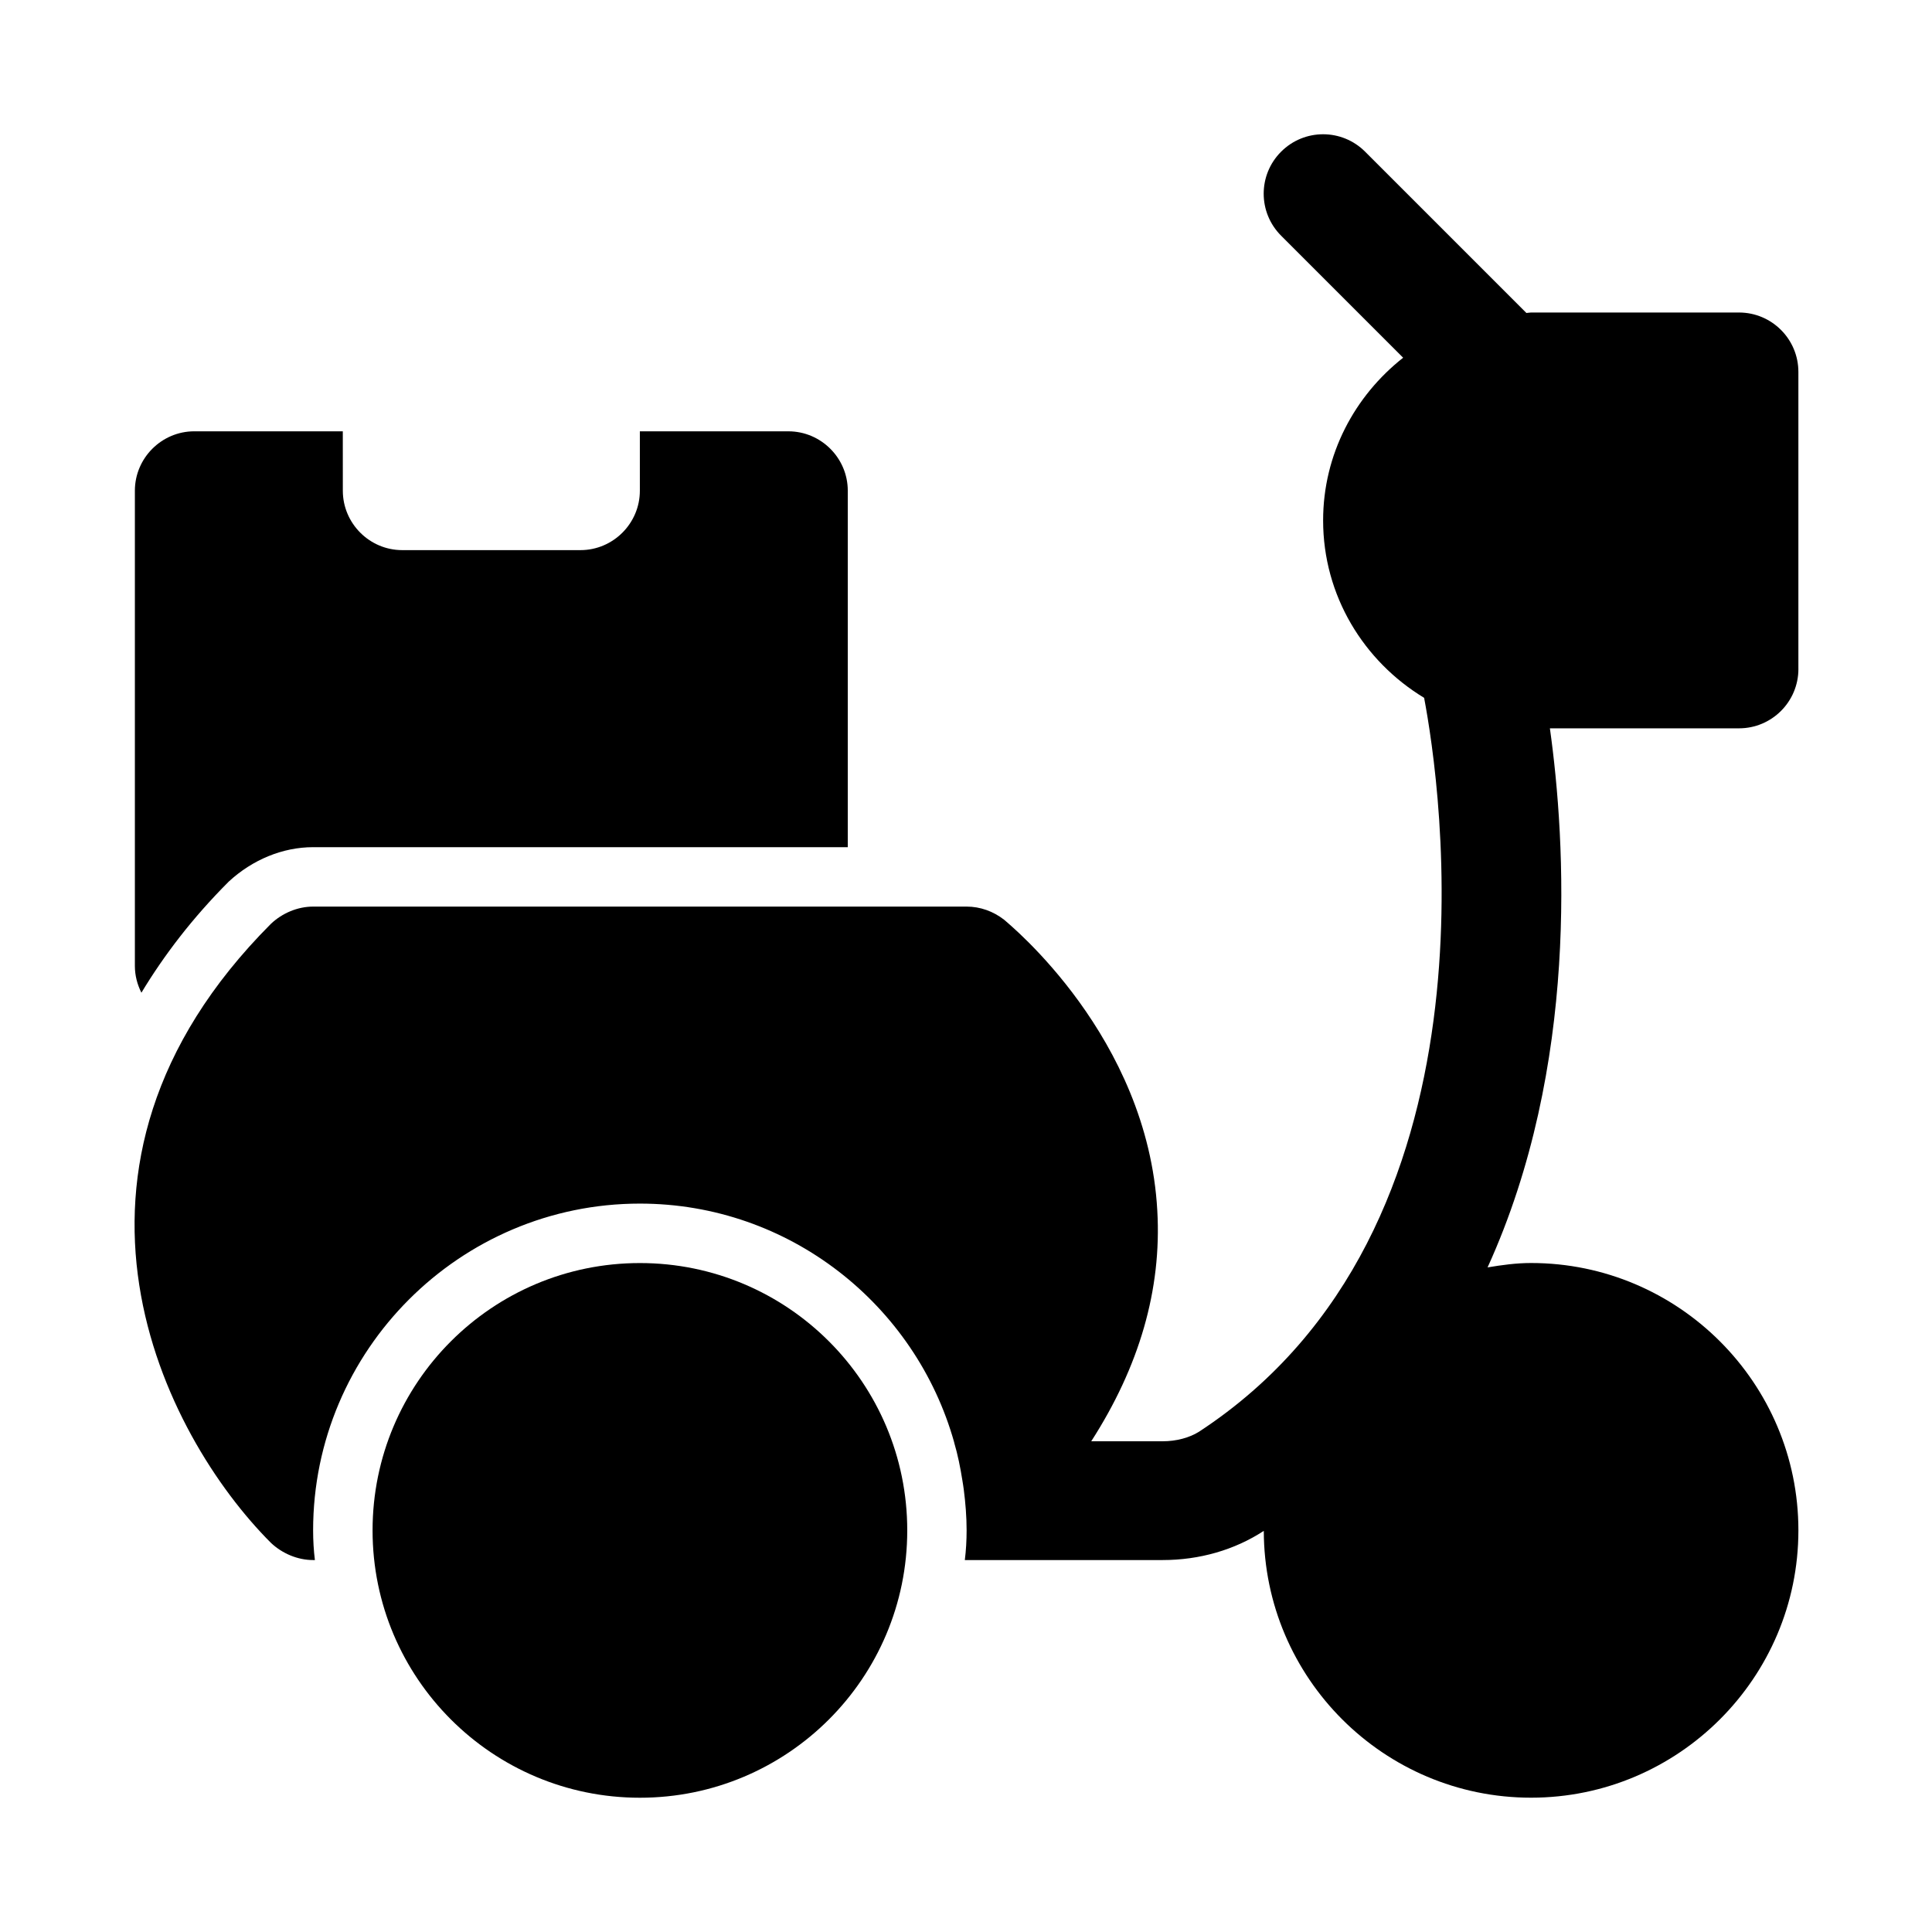
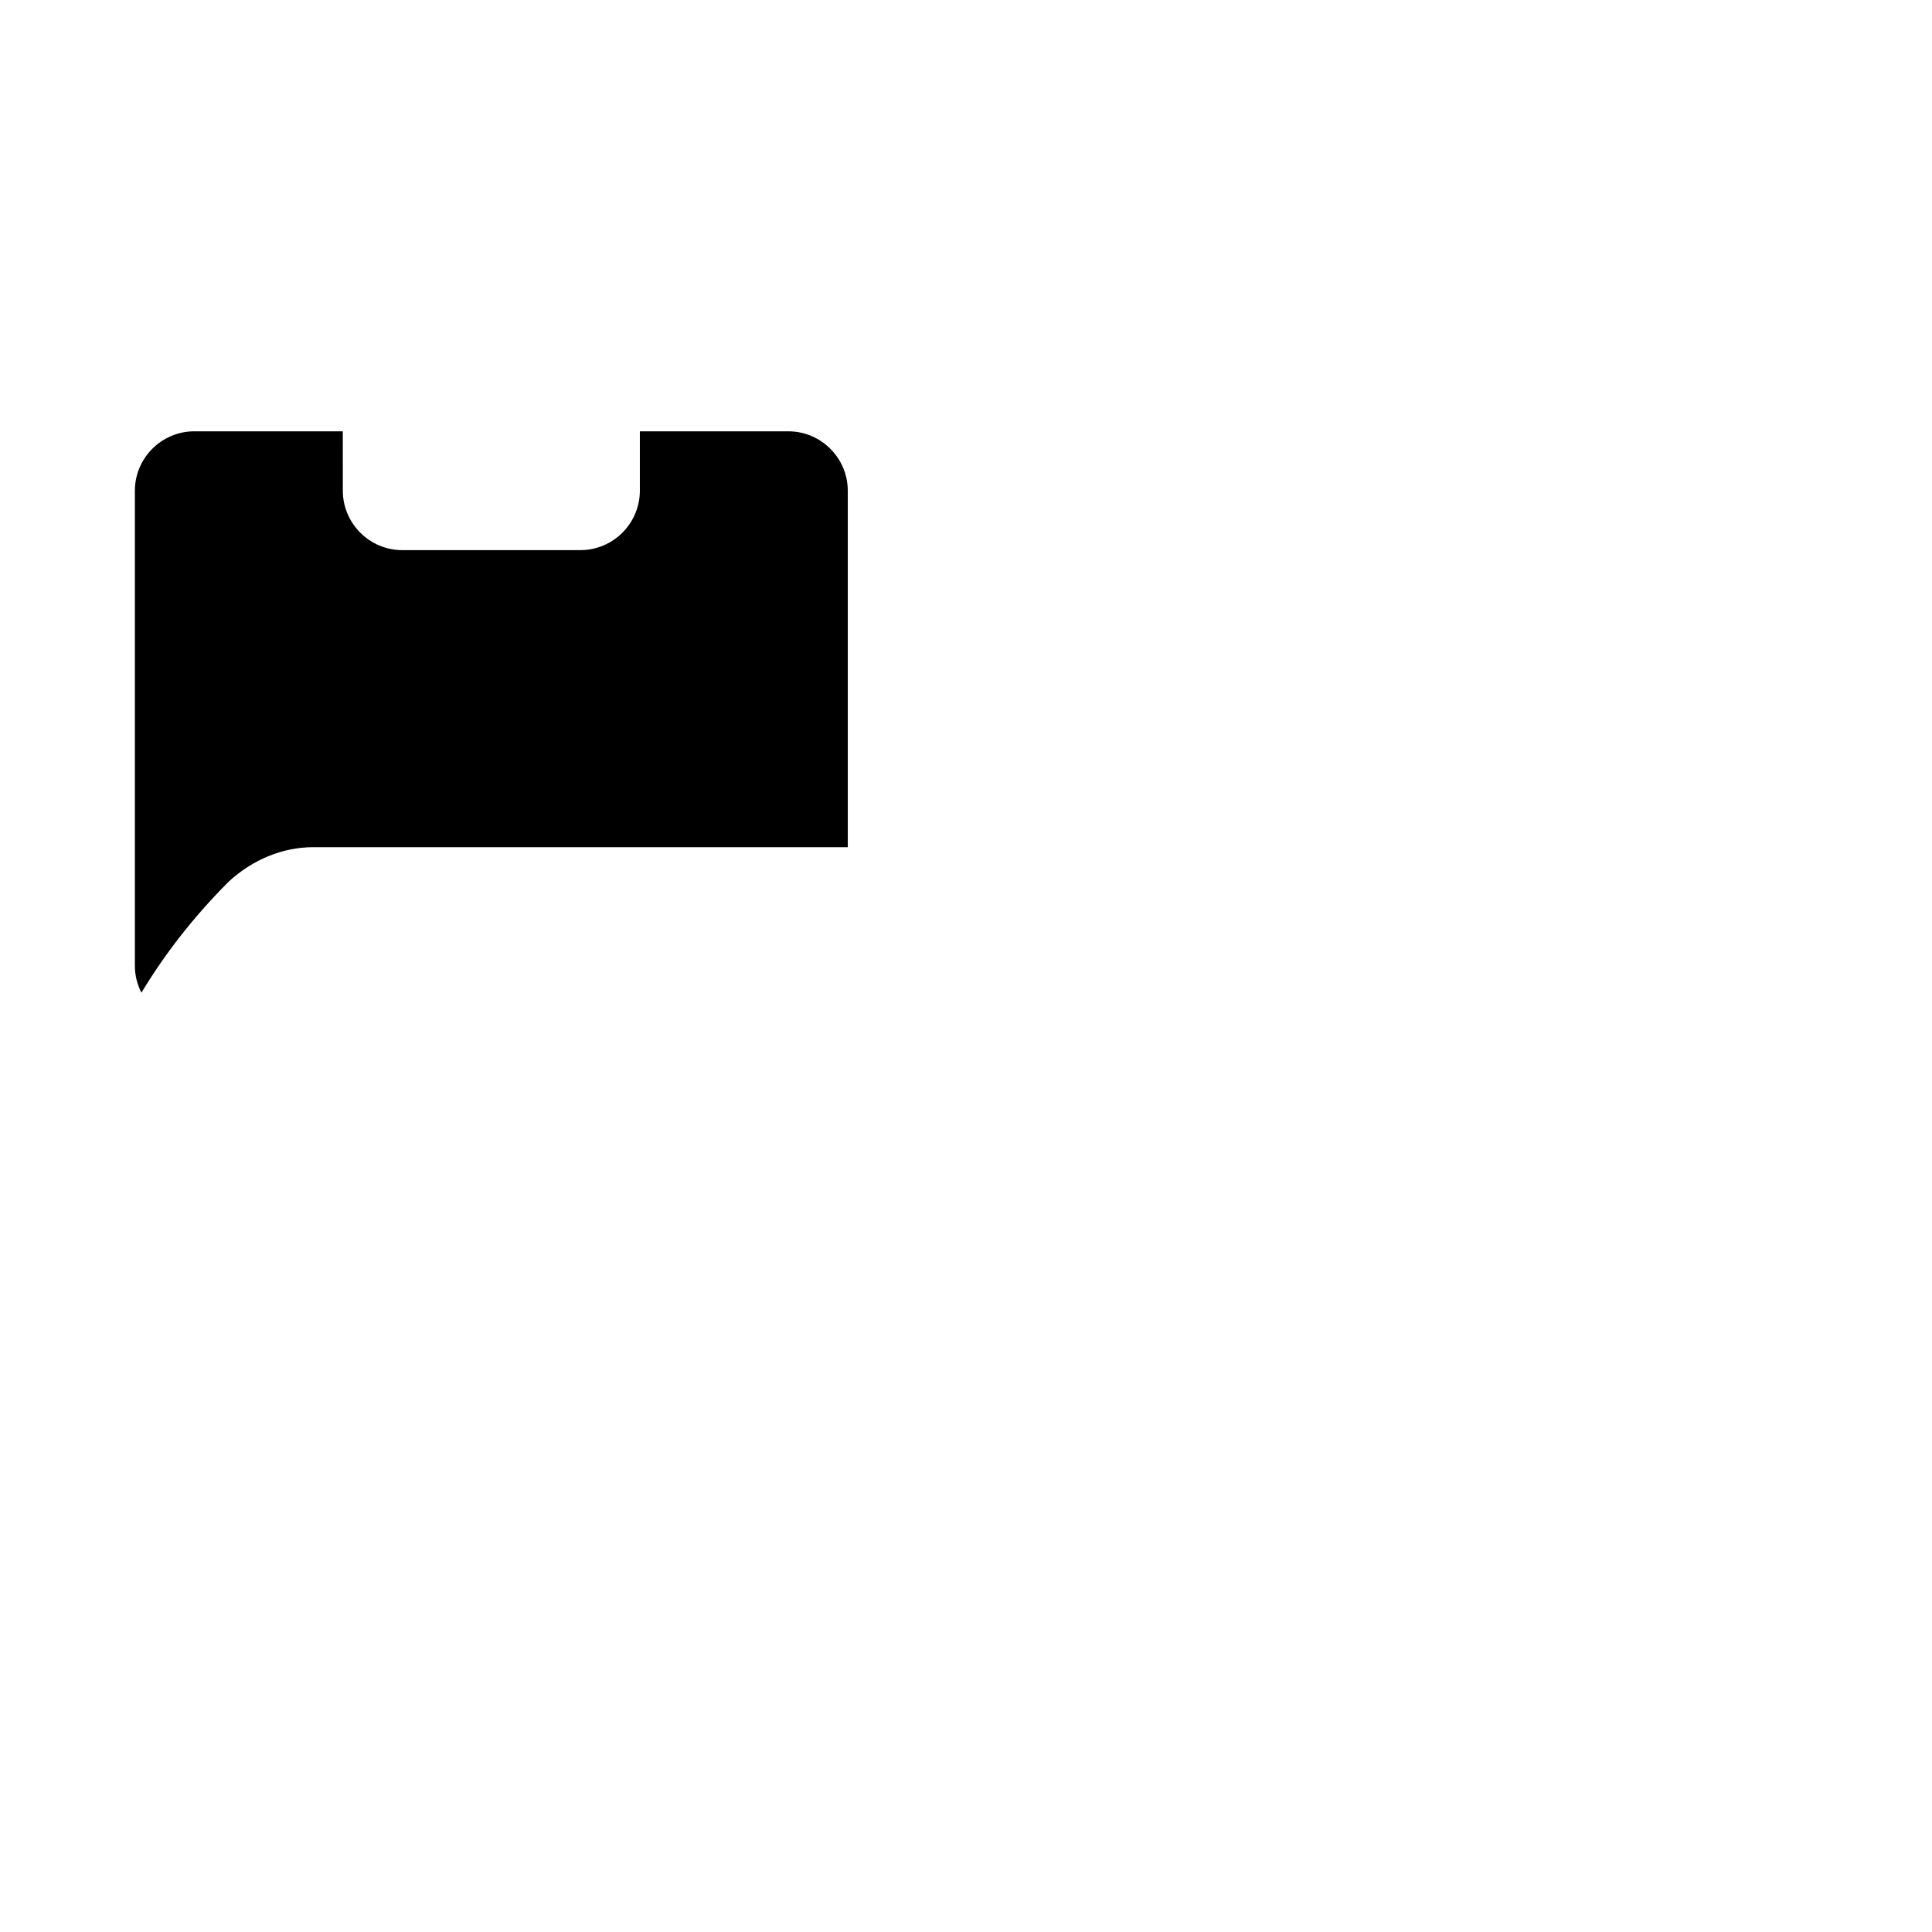
<svg xmlns="http://www.w3.org/2000/svg" fill="#000000" width="800px" height="800px" version="1.1" viewBox="144 144 512 512">
  <g>
-     <path d="m620.59 321.28v-78.719c0-8.691-7.055-15.742-15.742-15.742h-55.105c-0.426 0-0.805 0.109-1.227 0.125l-42.746-42.746c-6.156-6.156-16.105-6.156-22.262 0s-6.156 16.105 0 22.262l32.34 32.34c-12.816 10.094-21.207 25.566-21.207 43.121 0 19.98 10.801 37.344 26.766 47.012 4.25 22.434 22.246 140.89-59.672 194.5-2.519 1.574-5.984 2.519-9.605 2.519h-18.941c12.707-19.758 18.703-40.195 17.508-61.086-2.519-46.129-39.203-75.887-40.621-77.145-2.832-2.203-6.297-3.465-9.918-3.465h-173.18c-4.094 0-8.188 1.73-11.18 4.566-64.707 64.867-28.34 135.71 0 164.05 2.992 2.828 7.086 4.559 11.18 4.559h0.473c-0.316-2.519-0.473-5.195-0.473-7.871 0-47.703 38.887-86.594 86.594-86.594 39.629 0 73.082 26.859 83.301 63.293h-0.016c0.961 3.242 1.637 6.613 2.172 9.996 0.125 0.836 0.285 1.652 0.379 2.488 0.457 3.559 0.754 7.164 0.754 10.816 0 2.676-0.156 5.352-0.473 7.871h52.43c9.762 0 19.051-2.676 26.766-7.715 0.016 0 0.016-0.016 0.031-0.016 0.078 39 31.801 70.707 70.828 70.707 39.062 0 70.848-31.789 70.848-70.848 0-39.062-31.789-70.848-70.848-70.848-3.953 0-7.762 0.535-11.523 1.164 24.293-53.34 20.719-112.85 16.516-142.86h50.113c8.691 0.004 15.746-7.051 15.746-15.742z" />
-     <path d="m384.43 549.57c0 39.129-31.719 70.848-70.848 70.848s-70.848-31.719-70.848-70.848 31.719-70.848 70.848-70.848 70.848 31.719 70.848 70.848" />
    <path d="m204.61 377.64c6.301-5.824 14.328-9.129 22.359-9.129h141.7v-94.465c0-8.66-7.086-15.742-15.742-15.742h-39.359v15.742c0 8.66-7.086 15.742-15.742 15.742h-47.23c-8.66 0-15.742-7.086-15.742-15.742l-0.008-15.746h-39.359c-8.66 0-15.742 7.086-15.742 15.742v125.95c0 2.519 0.629 4.879 1.73 7.086 5.981-9.918 13.539-19.836 23.141-29.441z" />
  </g>
</svg>